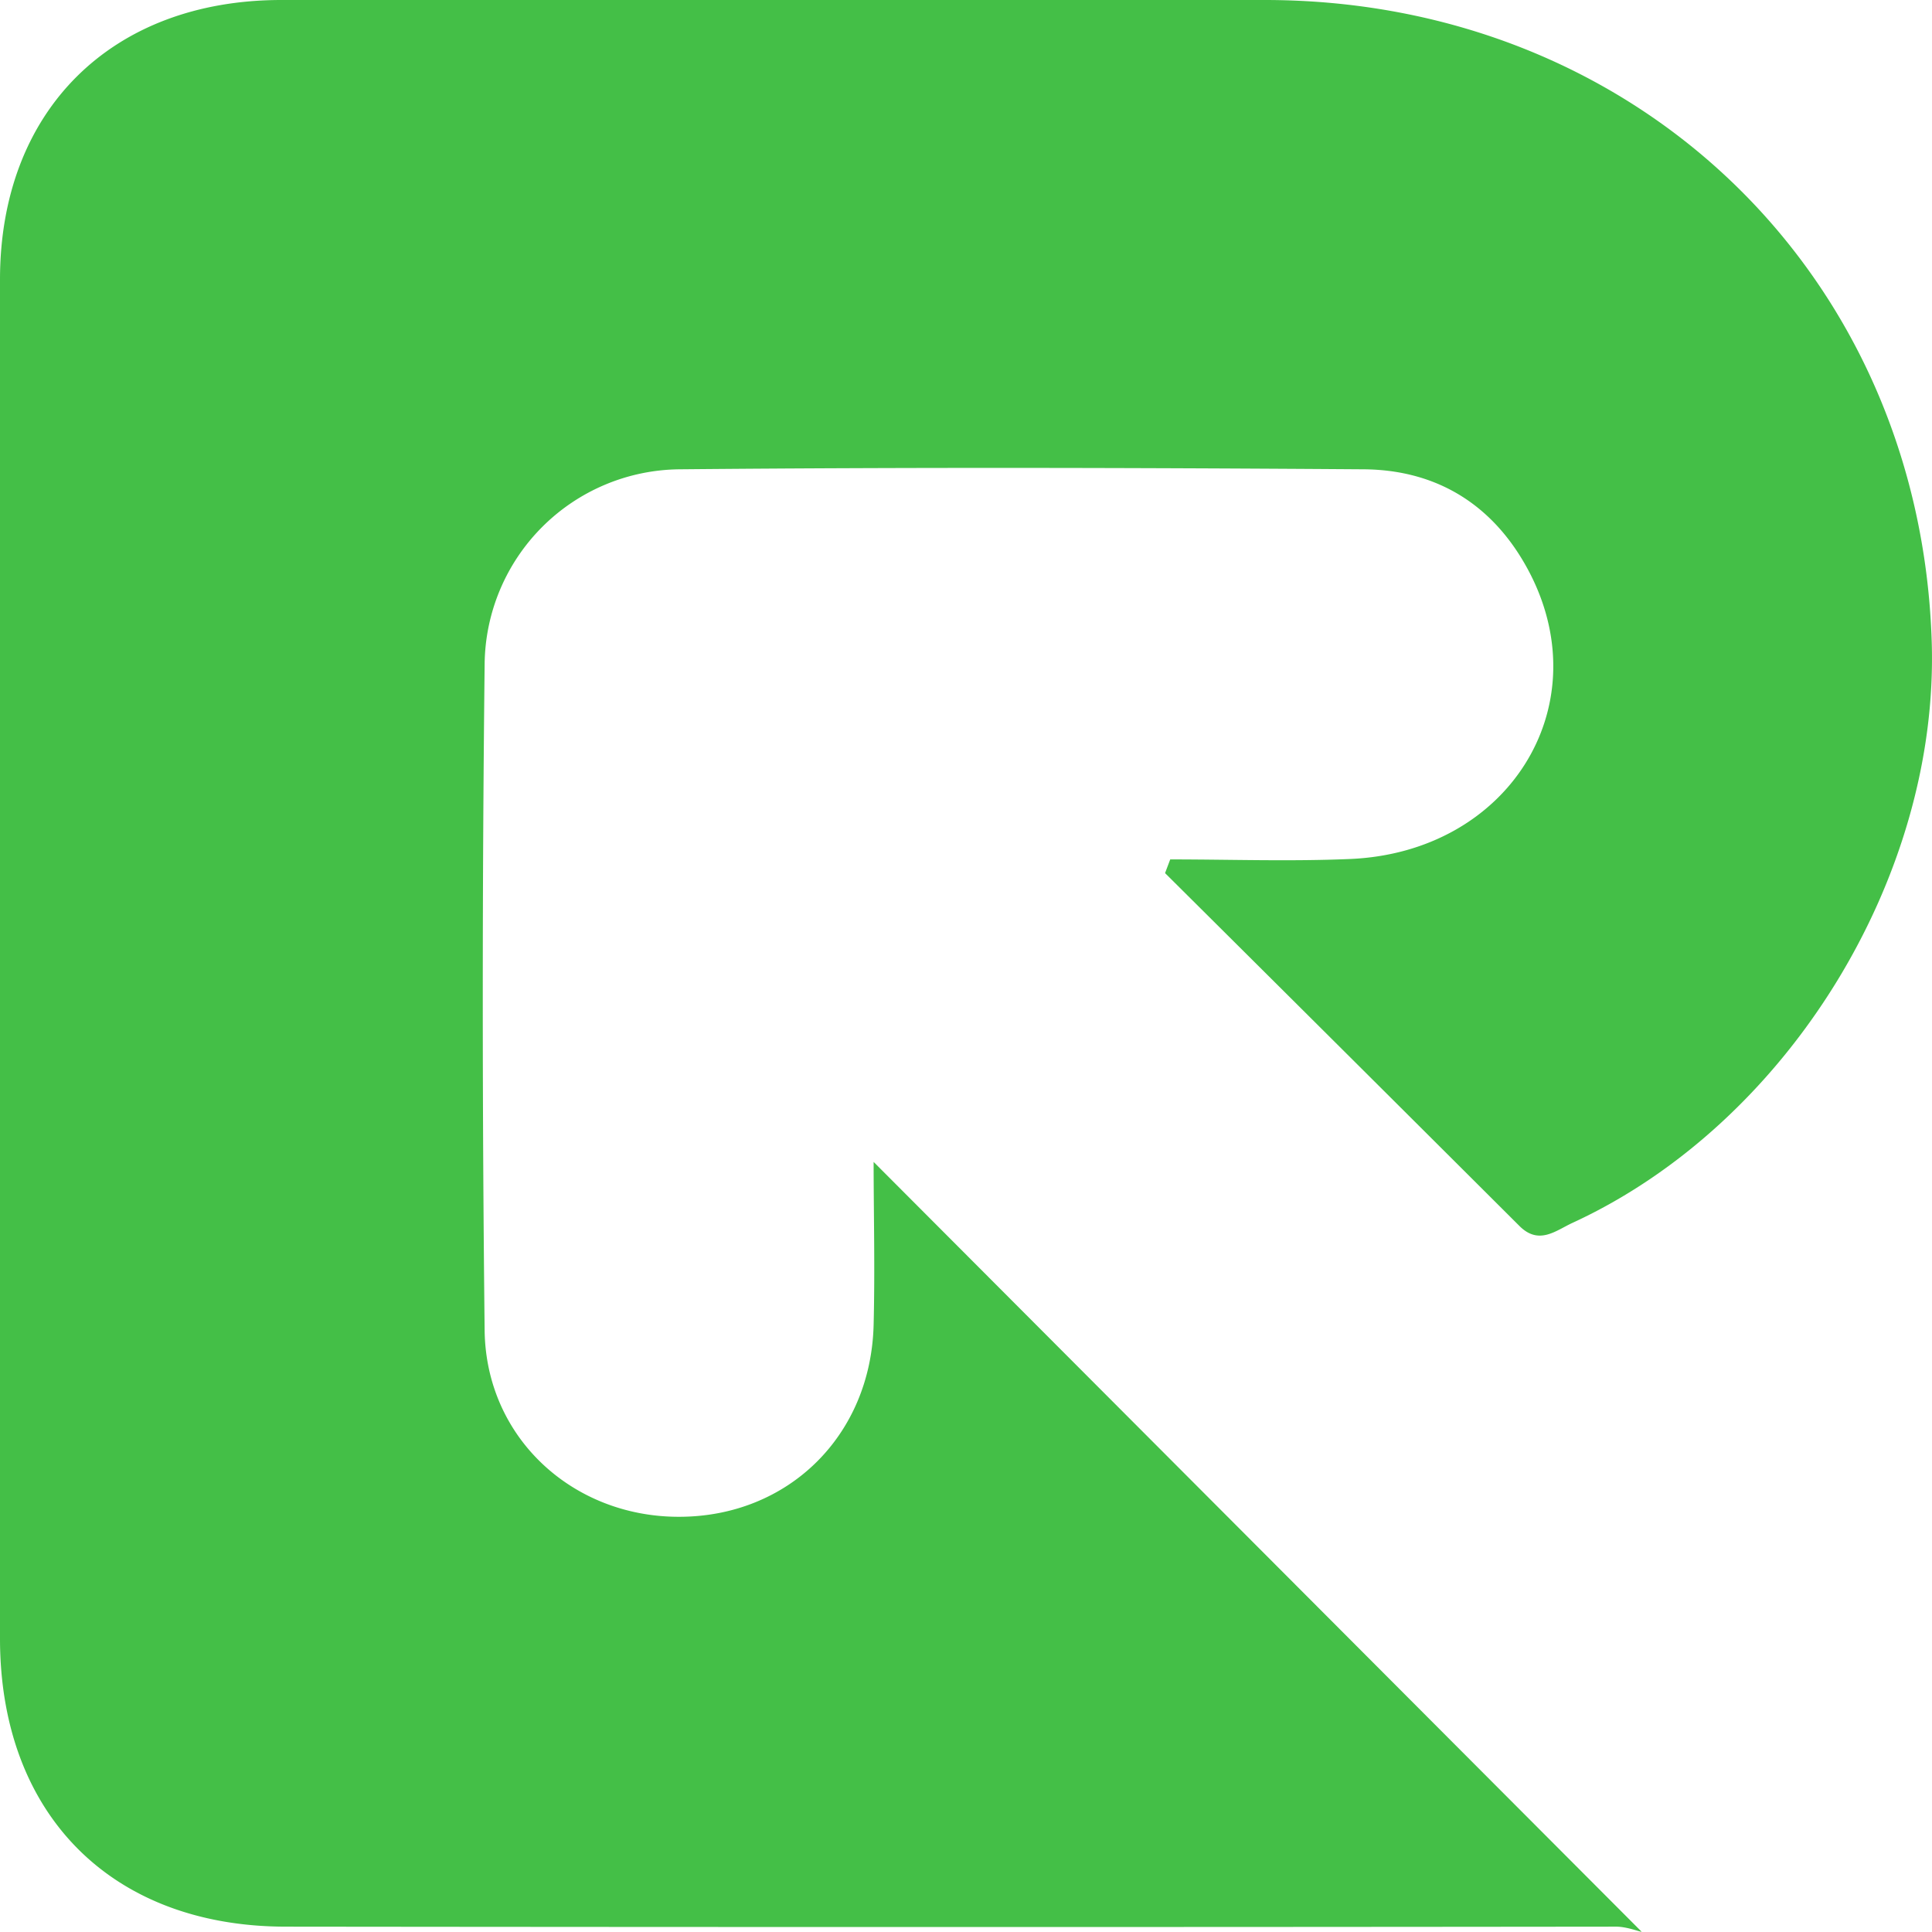
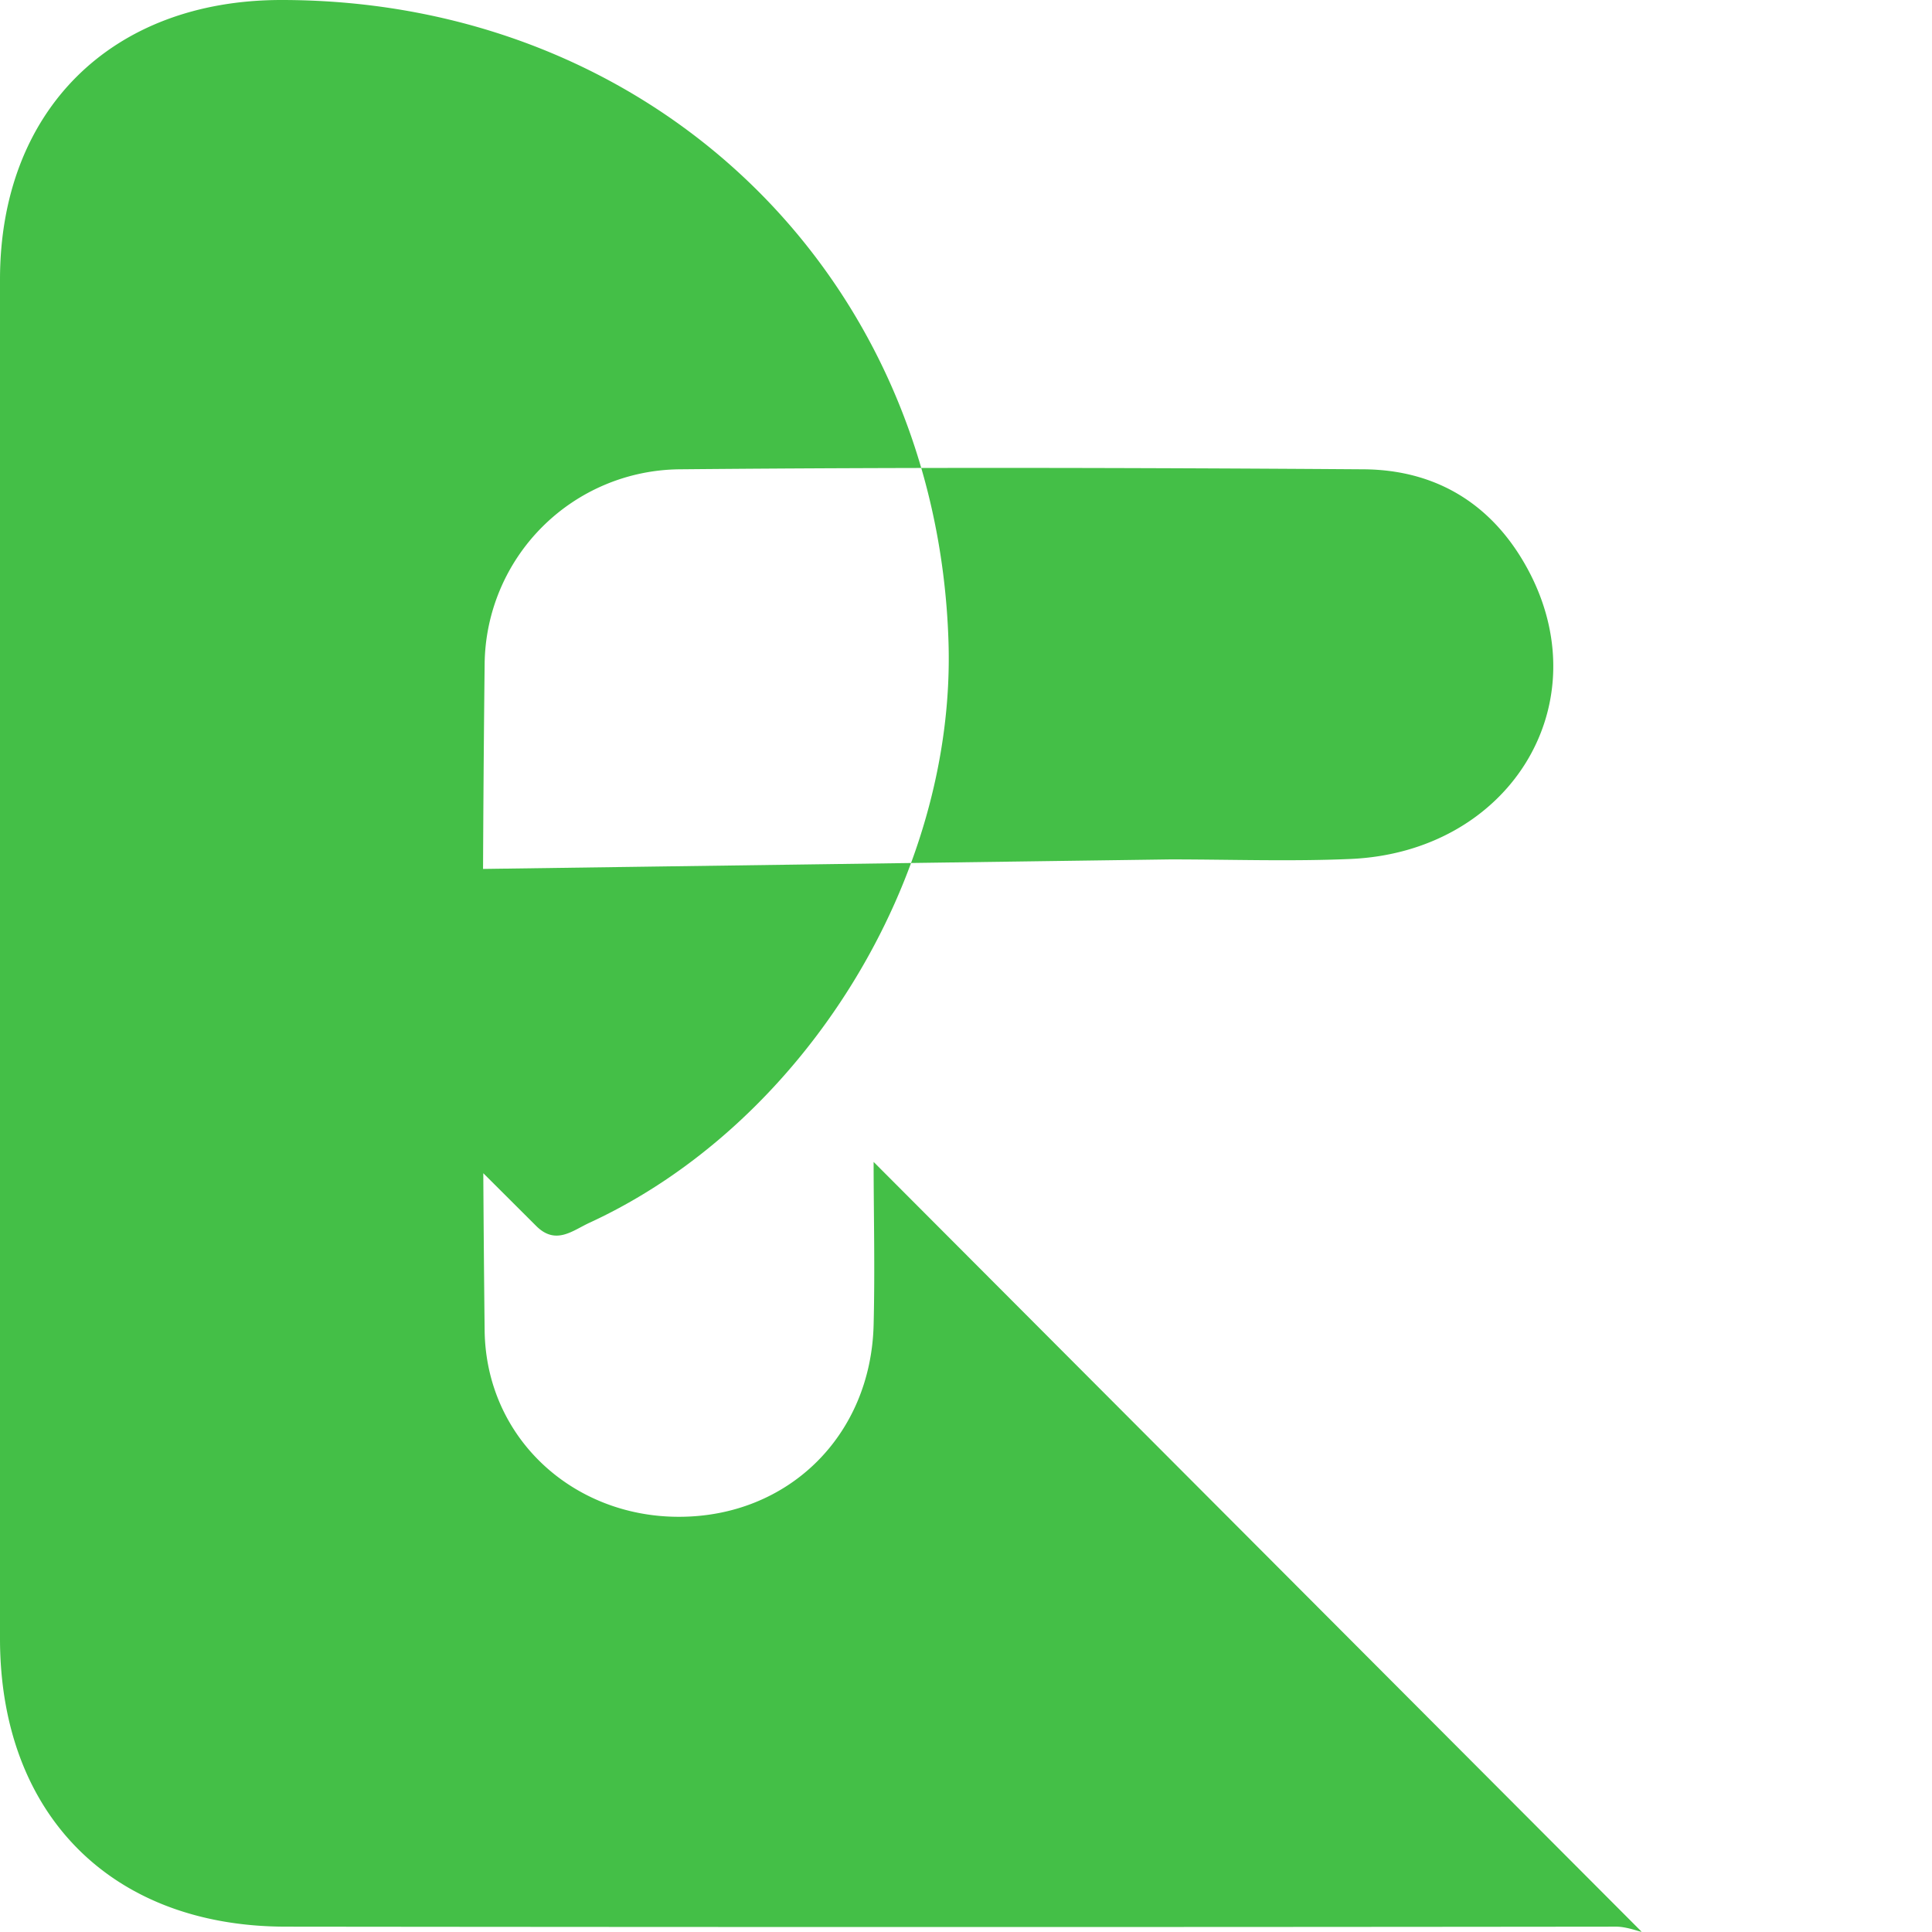
<svg xmlns="http://www.w3.org/2000/svg" viewBox="0 0 448.6 448.54">
  <defs>
    <style>.cls-1{fill:#44bf47;}</style>
  </defs>
  <g id="Capa_2" data-name="Capa 2">
    <g id="Capa_1-2" data-name="Capa 1">
-       <path class="cls-1" d="M271.72,199.55c13.94,0,27.9.5,41.82-.1,36.47-1.57,57.57-34.95,41.87-66-8-15.73-21.24-24.36-38.79-24.48-52.94-.37-105.88-.49-158.82,0a45.68,45.68,0,0,0-45.27,45.26q-.86,77.34,0,154.68c.3,24.94,20.47,43.32,45.14,43.28,25.32,0,44.53-18.81,45.18-44.55.33-13.12,0-26.26,0-37.85L381,448.36c.93.71-2.77-1-5.72-1q-154.47.17-308.95,0C25.66,447.31,0,421.07,0,380.46Q0,222.69,0,64.92C0,25.69,25.84,0,65.35,0Q179.5,0,293.65,0c86.16,0,152.26,63.65,154.89,149.14,1.68,54.74-33.61,111.85-83.39,134.79-3.92,1.81-7.81,5.26-12.34.74q-41.1-41-82.29-81.94Z" />
+       <path class="cls-1" d="M271.72,199.55c13.94,0,27.9.5,41.82-.1,36.47-1.57,57.57-34.95,41.87-66-8-15.73-21.24-24.36-38.79-24.48-52.94-.37-105.88-.49-158.82,0a45.68,45.68,0,0,0-45.27,45.26q-.86,77.34,0,154.68c.3,24.94,20.47,43.32,45.14,43.28,25.32,0,44.53-18.81,45.18-44.55.33-13.12,0-26.26,0-37.85L381,448.36c.93.71-2.77-1-5.72-1q-154.47.17-308.95,0C25.66,447.31,0,421.07,0,380.46Q0,222.69,0,64.92C0,25.69,25.84,0,65.35,0c86.16,0,152.26,63.65,154.89,149.14,1.68,54.74-33.61,111.85-83.39,134.79-3.92,1.81-7.81,5.26-12.34.74q-41.1-41-82.29-81.94Z" />
    </g>
  </g>
</svg>